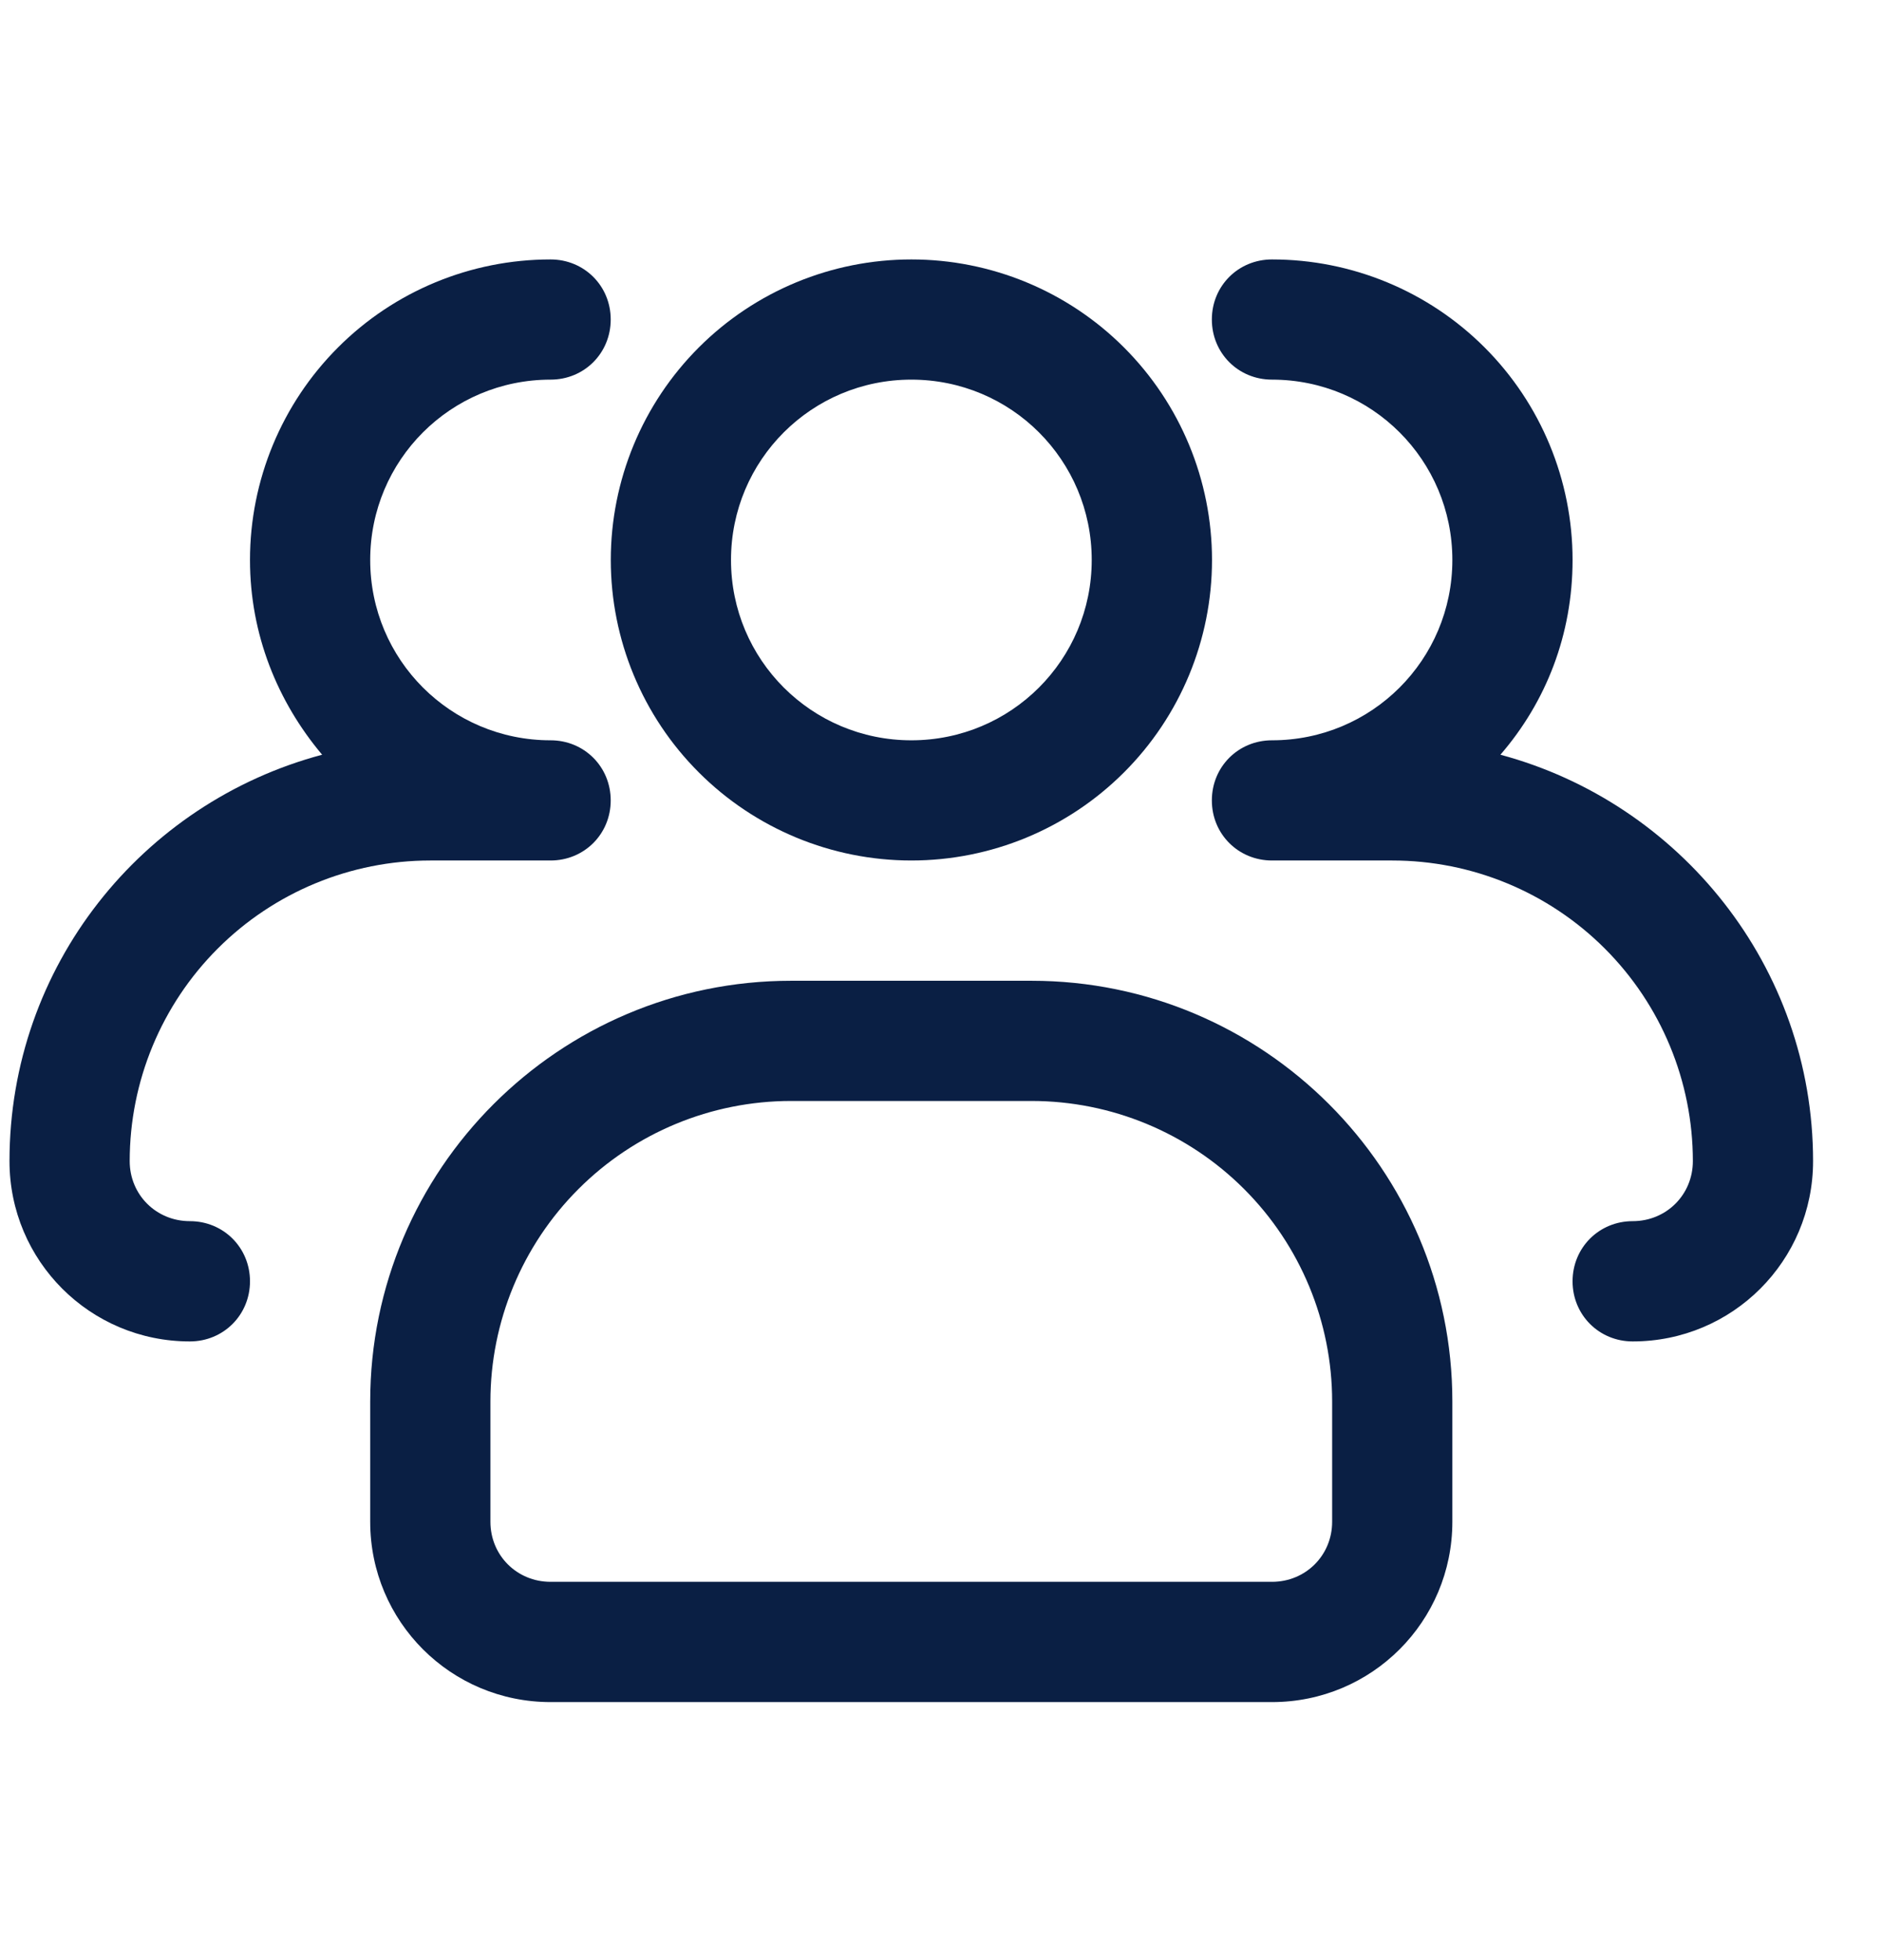
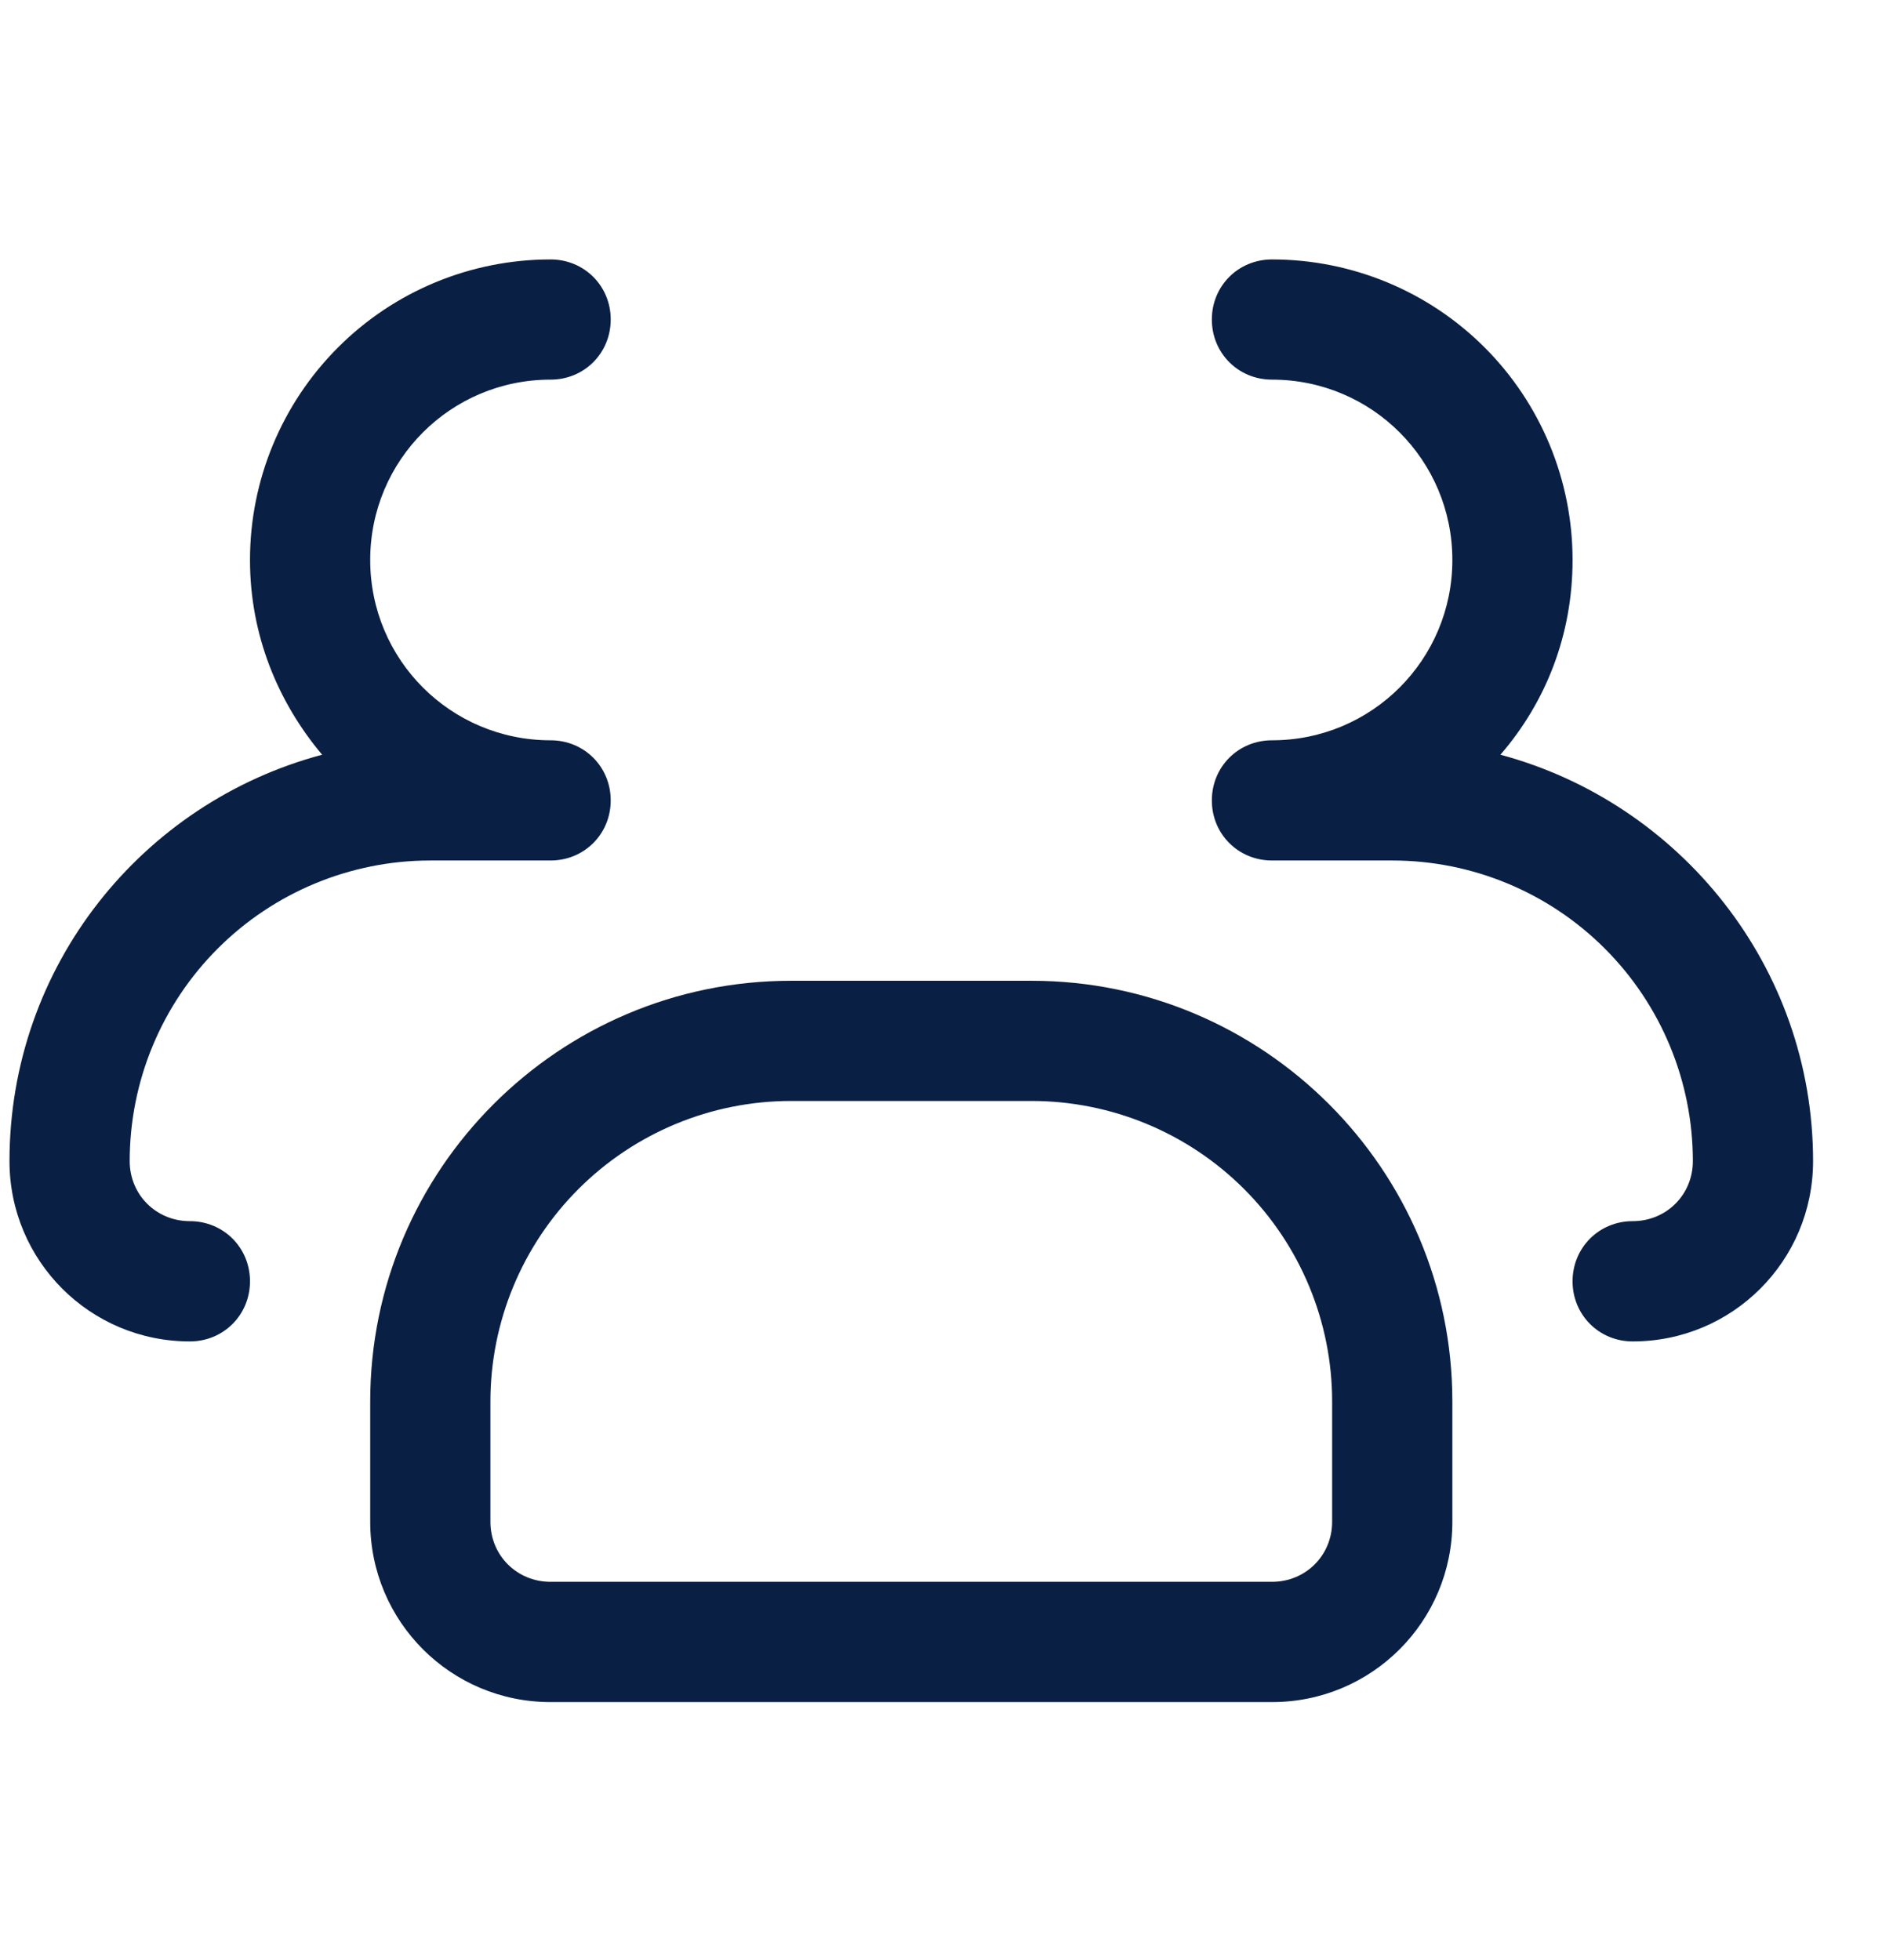
<svg xmlns="http://www.w3.org/2000/svg" width="24" height="25" viewBox="0 0 24 25" fill="none">
  <g clip-path="url(#clip0_710_7752)">
-     <path d="M11.622 10.975C10.606 10.975 9.631 10.571 8.912 9.852C8.193 9.134 7.789 8.159 7.789 7.142C7.789 6.125 8.193 5.15 8.912 4.431C9.631 3.712 10.606 3.309 11.622 3.309C12.639 3.309 13.614 3.712 14.333 4.431C15.052 5.15 15.456 6.125 15.456 7.142C15.456 8.159 15.052 9.134 14.333 9.852C13.614 10.571 12.639 10.975 11.622 10.975ZM11.622 4.842C10.35 4.842 9.322 5.869 9.322 7.142C9.322 8.415 10.35 9.442 11.622 9.442C12.895 9.442 13.922 8.415 13.922 7.142C13.922 5.869 12.895 4.842 11.622 4.842Z" fill="#0A1F44" />
    <path d="M20.821 17.109C20.392 17.109 20.054 16.771 20.054 16.342C20.054 15.913 20.392 15.575 20.821 15.575C21.25 15.575 21.588 15.238 21.588 14.809C21.588 13.792 21.184 12.817 20.465 12.098C19.746 11.379 18.771 10.975 17.754 10.975H16.221C15.792 10.975 15.454 10.638 15.454 10.209C15.454 9.779 15.792 9.442 16.221 9.442C17.494 9.442 18.521 8.415 18.521 7.142C18.521 5.869 17.494 4.842 16.221 4.842C15.792 4.842 15.454 4.505 15.454 4.075C15.454 3.646 15.792 3.309 16.221 3.309C17.238 3.309 18.213 3.712 18.932 4.431C19.651 5.15 20.054 6.125 20.054 7.142C20.054 8.093 19.717 8.951 19.134 9.626C21.419 10.239 23.121 12.325 23.121 14.809C23.121 16.081 22.094 17.109 20.821 17.109ZM2.421 17.109C1.148 17.109 0.121 16.081 0.121 14.809C0.121 12.325 1.808 10.239 4.108 9.626C3.54 8.951 3.188 8.093 3.188 7.142C3.188 6.125 3.592 5.15 4.311 4.431C5.029 3.712 6.004 3.309 7.021 3.309C7.45 3.309 7.788 3.646 7.788 4.075C7.788 4.505 7.45 4.842 7.021 4.842C5.748 4.842 4.721 5.869 4.721 7.142C4.721 8.415 5.748 9.442 7.021 9.442C7.45 9.442 7.788 9.779 7.788 10.209C7.788 10.638 7.45 10.975 7.021 10.975H5.488C4.471 10.975 3.496 11.379 2.777 12.098C2.058 12.817 1.654 13.792 1.654 14.809C1.654 15.238 1.992 15.575 2.421 15.575C2.85 15.575 3.188 15.913 3.188 16.342C3.188 16.771 2.85 17.109 2.421 17.109ZM16.221 21.709H7.021C5.748 21.709 4.721 20.681 4.721 19.409V17.875C4.721 14.916 7.128 12.509 10.088 12.509H13.154C16.114 12.509 18.521 14.916 18.521 17.875V19.409C18.521 20.681 17.494 21.709 16.221 21.709ZM10.088 14.042C9.071 14.042 8.096 14.446 7.377 15.165C6.658 15.884 6.254 16.859 6.254 17.875V19.409C6.254 19.838 6.592 20.175 7.021 20.175H16.221C16.65 20.175 16.988 19.838 16.988 19.409V17.875C16.988 16.859 16.584 15.884 15.865 15.165C15.146 14.446 14.171 14.042 13.154 14.042H10.088Z" fill="#0A1F44" />
  </g>
  <defs>
    <clipPath id="clip0_710_7752">
      <rect width="23" height="24.533" fill="white" transform="translate(0.121 0.242)" />
    </clipPath>
  </defs>
</svg>